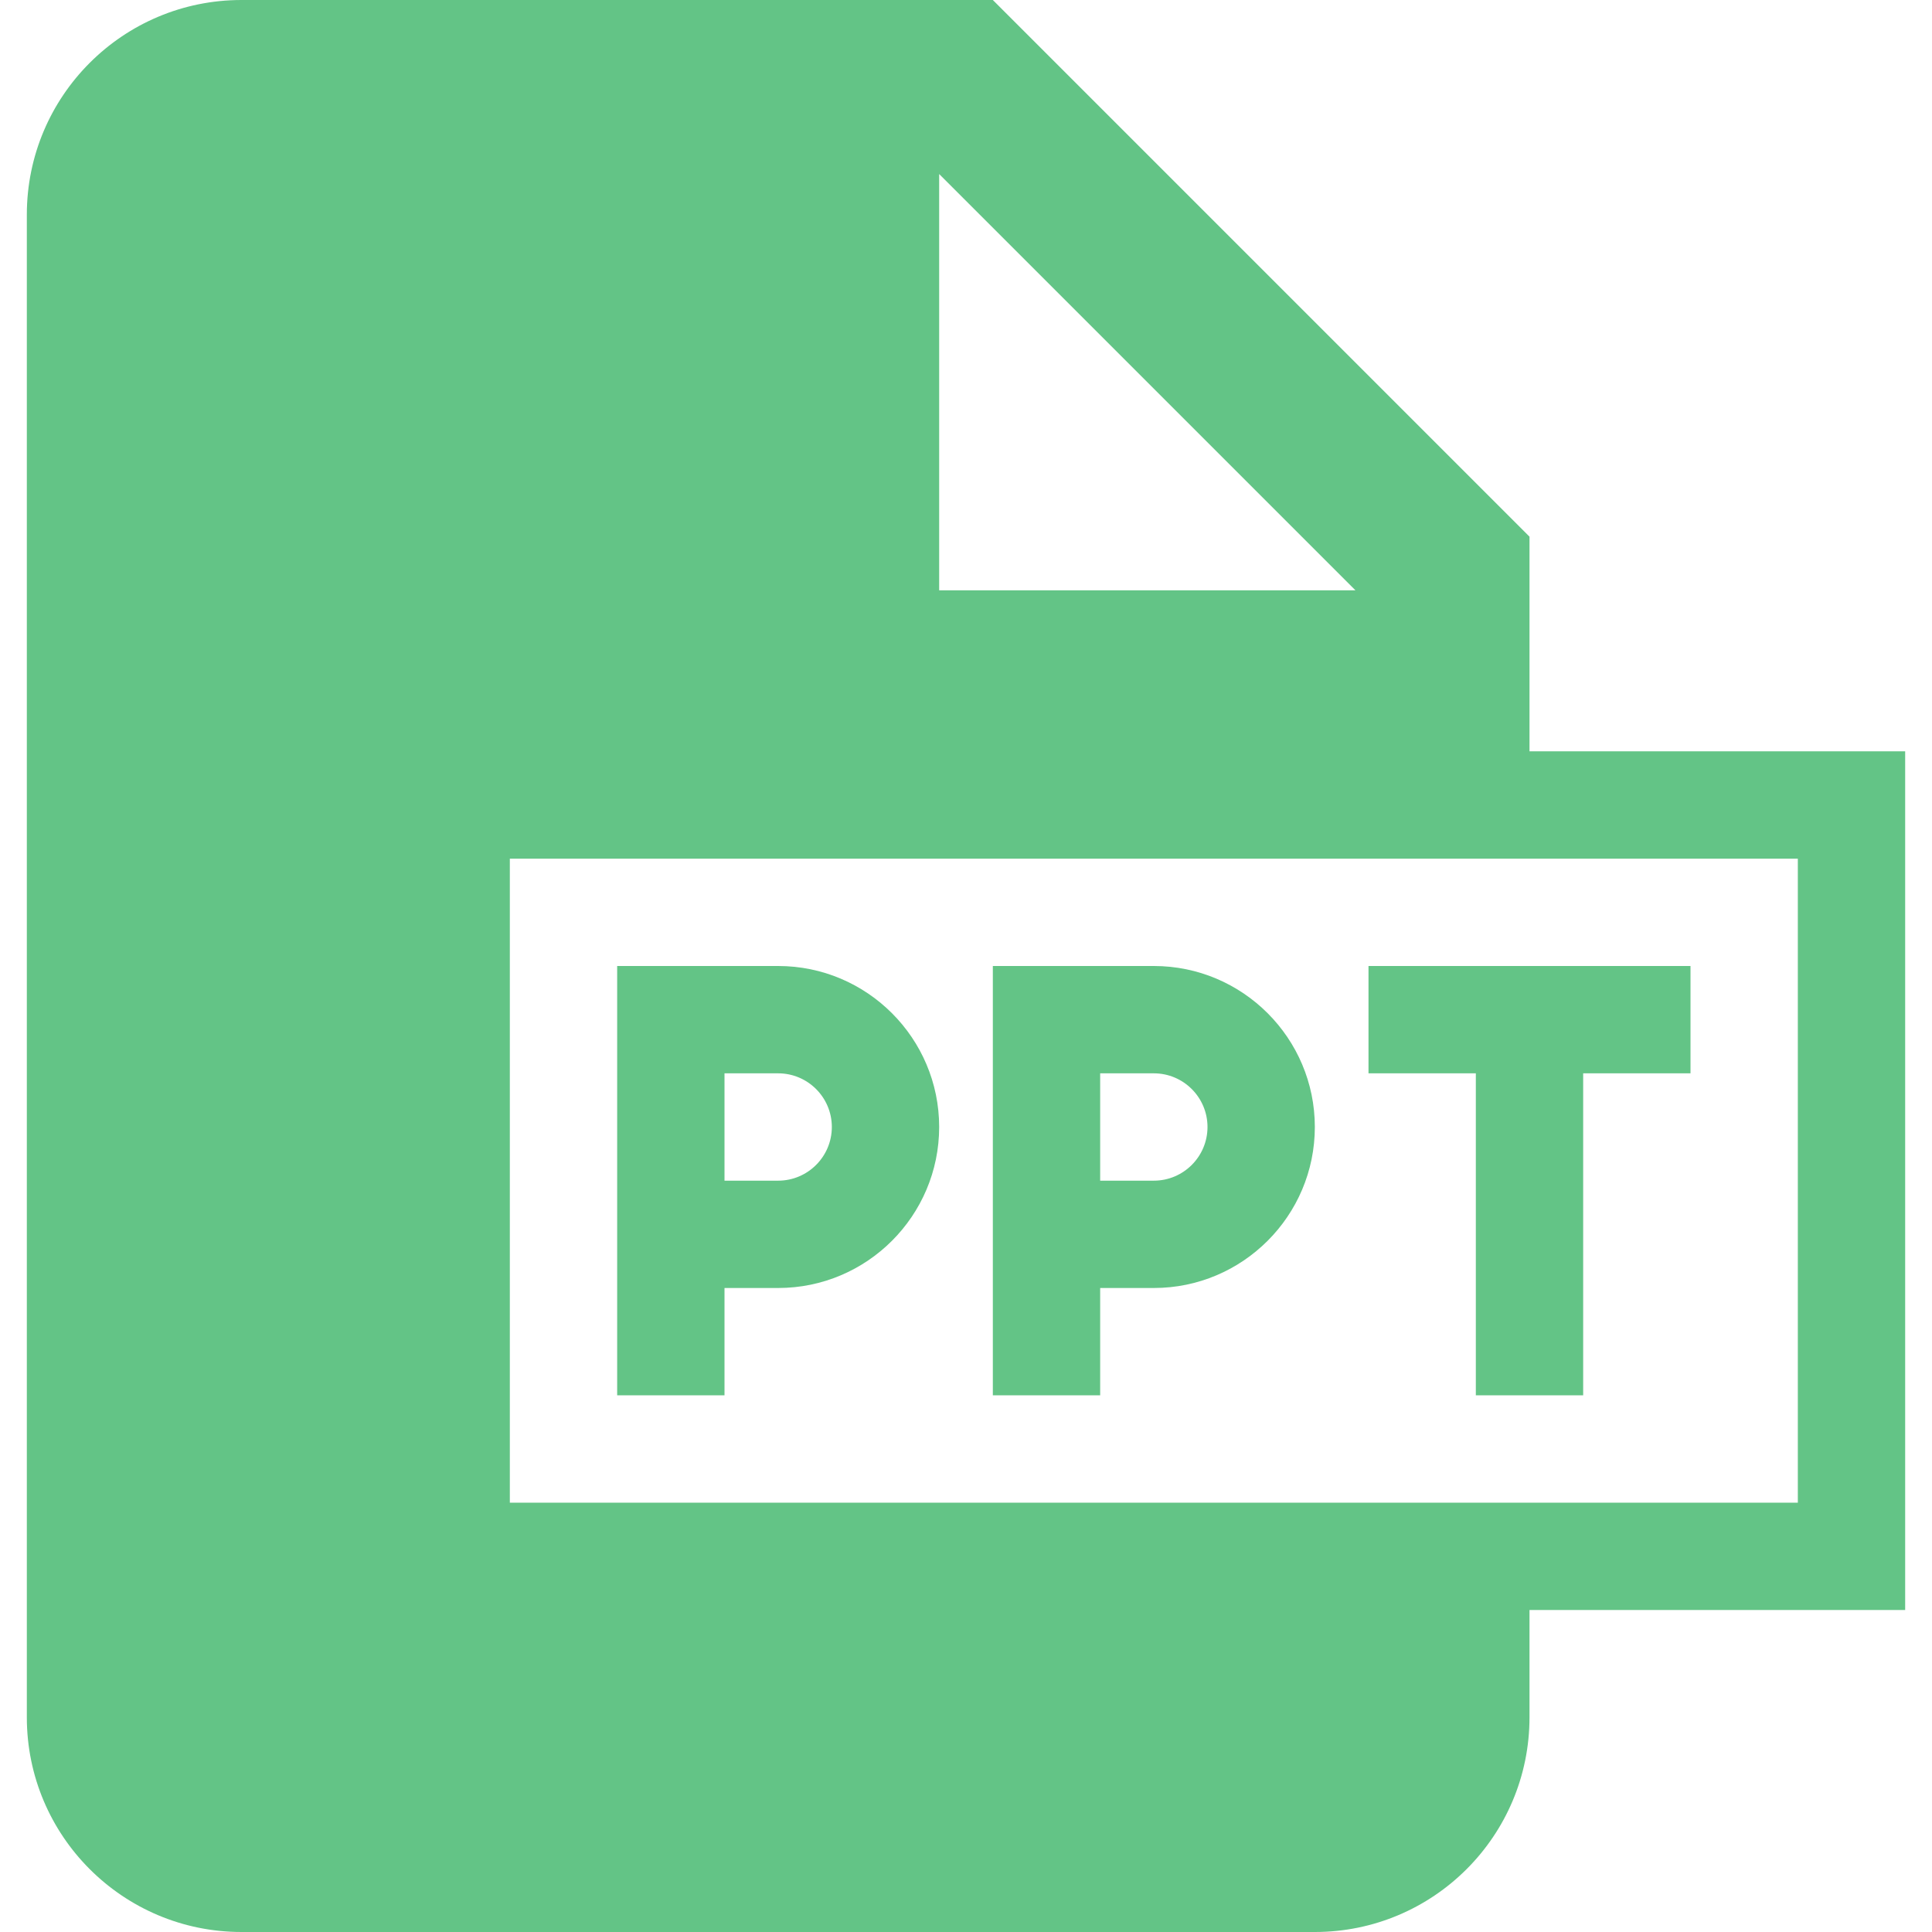
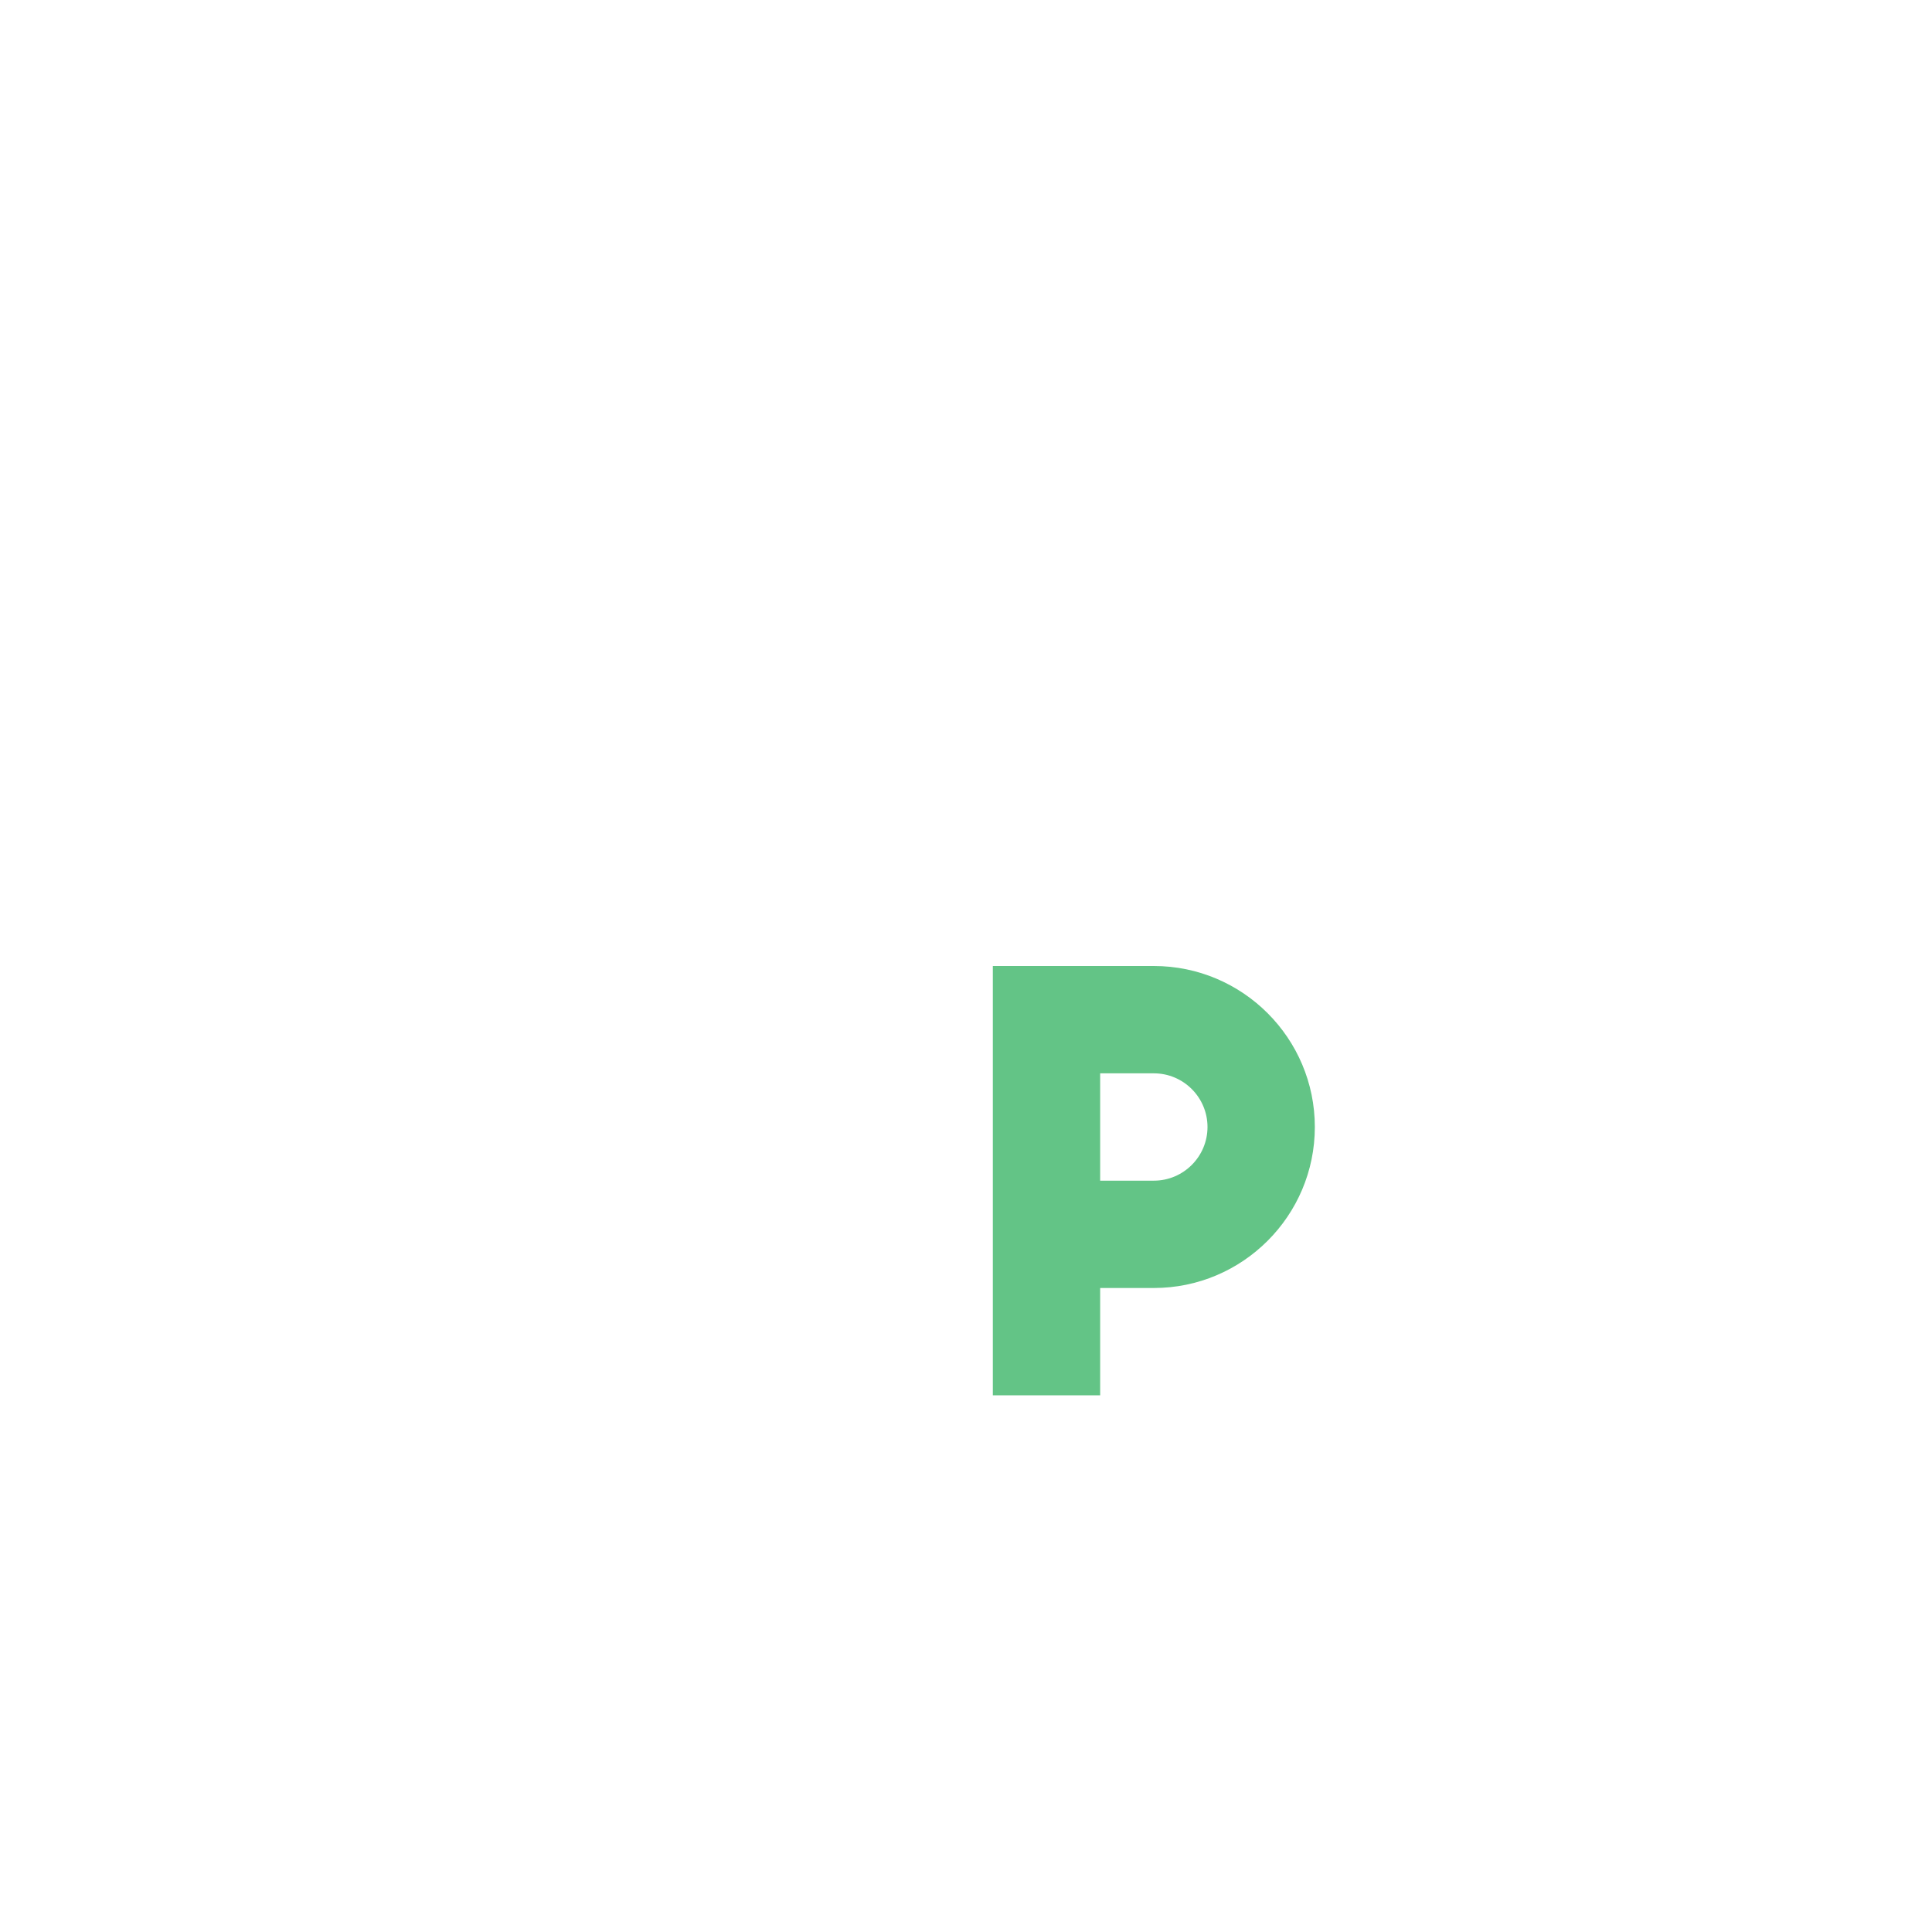
<svg xmlns="http://www.w3.org/2000/svg" xmlns:ns1="http://sodipodi.sourceforge.net/DTD/sodipodi-0.dtd" xmlns:ns2="http://www.inkscape.org/namespaces/inkscape" width="1080pt" height="1080pt" version="1.1" viewBox="0 0 1080 1080" id="svg4" ns1:docname="b_ResizetoPPT.svg" ns2:version="1.4.2 (f4327f4, 2025-05-13)" ns2:export-filename="b_ResizetoPPT.png" ns2:export-xdpi="96" ns2:export-ydpi="96">
  <defs id="defs4" />
  <ns1:namedview id="namedview4" pagecolor="#ffffff" bordercolor="#000000" borderopacity="0.25" ns2:showpageshadow="2" ns2:pageopacity="0.0" ns2:pagecheckerboard="0" ns2:deskcolor="#d1d1d1" ns2:document-units="pt" ns2:zoom="0.508125" ns2:cx="678.96679" ns2:cy="719.31119" ns2:window-width="1920" ns2:window-height="1094" ns2:window-x="-11" ns2:window-y="-11" ns2:window-maximized="1" ns2:current-layer="svg4" />
  <g id="g4" style="font-variation-settings:normal;opacity:1;vector-effect:none;fill:#63c486;fill-opacity:1;stroke-width:6.684;stroke-linecap:butt;stroke-linejoin:miter;stroke-miterlimit:4;stroke-dasharray:none;stroke-dashoffset:0;stroke-opacity:1;-inkscape-stroke:none;stop-color:#000000;stop-opacity:1" transform="translate(-75,-60)">
-     <path d="m 480,780 h 30 c 49.633,0 90,-40.367 90,-90 0,-49.633 -40.367,-90 -90,-90 h -90 v 240 h 60 z m 0,-120 h 30 c 16.547,0 30,13.465 30,30 0,16.535 -13.453,30 -30,30 h -30 z" id="path1" style="font-variation-settings:normal;vector-effect:none;fill:#63c486;fill-opacity:1;stroke-width:6.684;stroke-linecap:butt;stroke-linejoin:miter;stroke-miterlimit:4;stroke-dasharray:none;stroke-dashoffset:0;stroke-opacity:1;-inkscape-stroke:none;stop-color:#000000;stop-opacity:1" />
    <path d="m 690,780 h 30 c 49.633,0 90,-40.367 90,-90 0,-49.633 -40.367,-90 -90,-90 h -90 v 240 h 60 z m 0,-120 h 30 c 16.547,0 30,13.465 30,30 0,16.535 -13.453,30 -30,30 h -30 z" id="path2" style="font-variation-settings:normal;vector-effect:none;fill:#63c486;fill-opacity:1;stroke-width:6.684;stroke-linecap:butt;stroke-linejoin:miter;stroke-miterlimit:4;stroke-dasharray:none;stroke-dashoffset:0;stroke-opacity:1;-inkscape-stroke:none;stop-color:#000000;stop-opacity:1" />
-     <path d="M 930,360 630,60 H 210 C 143.723,60 90,113.723 90,180 v 840 c 0,66.277 53.723,120 120,120 h 600 c 66.277,0 120,-53.723 120,-120 v -60 h 210 V 480 H 930 Z M 600,157.29 832.71,390 H 600 Z M 1080,540 V 900 H 360 V 540 Z" id="path3" style="font-variation-settings:normal;vector-effect:none;fill:#63c486;fill-opacity:1;stroke-width:6.684;stroke-linecap:butt;stroke-linejoin:miter;stroke-miterlimit:4;stroke-dasharray:none;stroke-dashoffset:0;stroke-opacity:1;-inkscape-stroke:none;stop-color:#000000;stop-opacity:1" />
-     <path d="m 900,840 h 60 V 660 h 60 V 600 H 840 v 60 h 60 z" id="path4" style="font-variation-settings:normal;vector-effect:none;fill:#63c486;fill-opacity:1;stroke-width:6.684;stroke-linecap:butt;stroke-linejoin:miter;stroke-miterlimit:4;stroke-dasharray:none;stroke-dashoffset:0;stroke-opacity:1;-inkscape-stroke:none;stop-color:#000000;stop-opacity:1" />
  </g>
</svg>